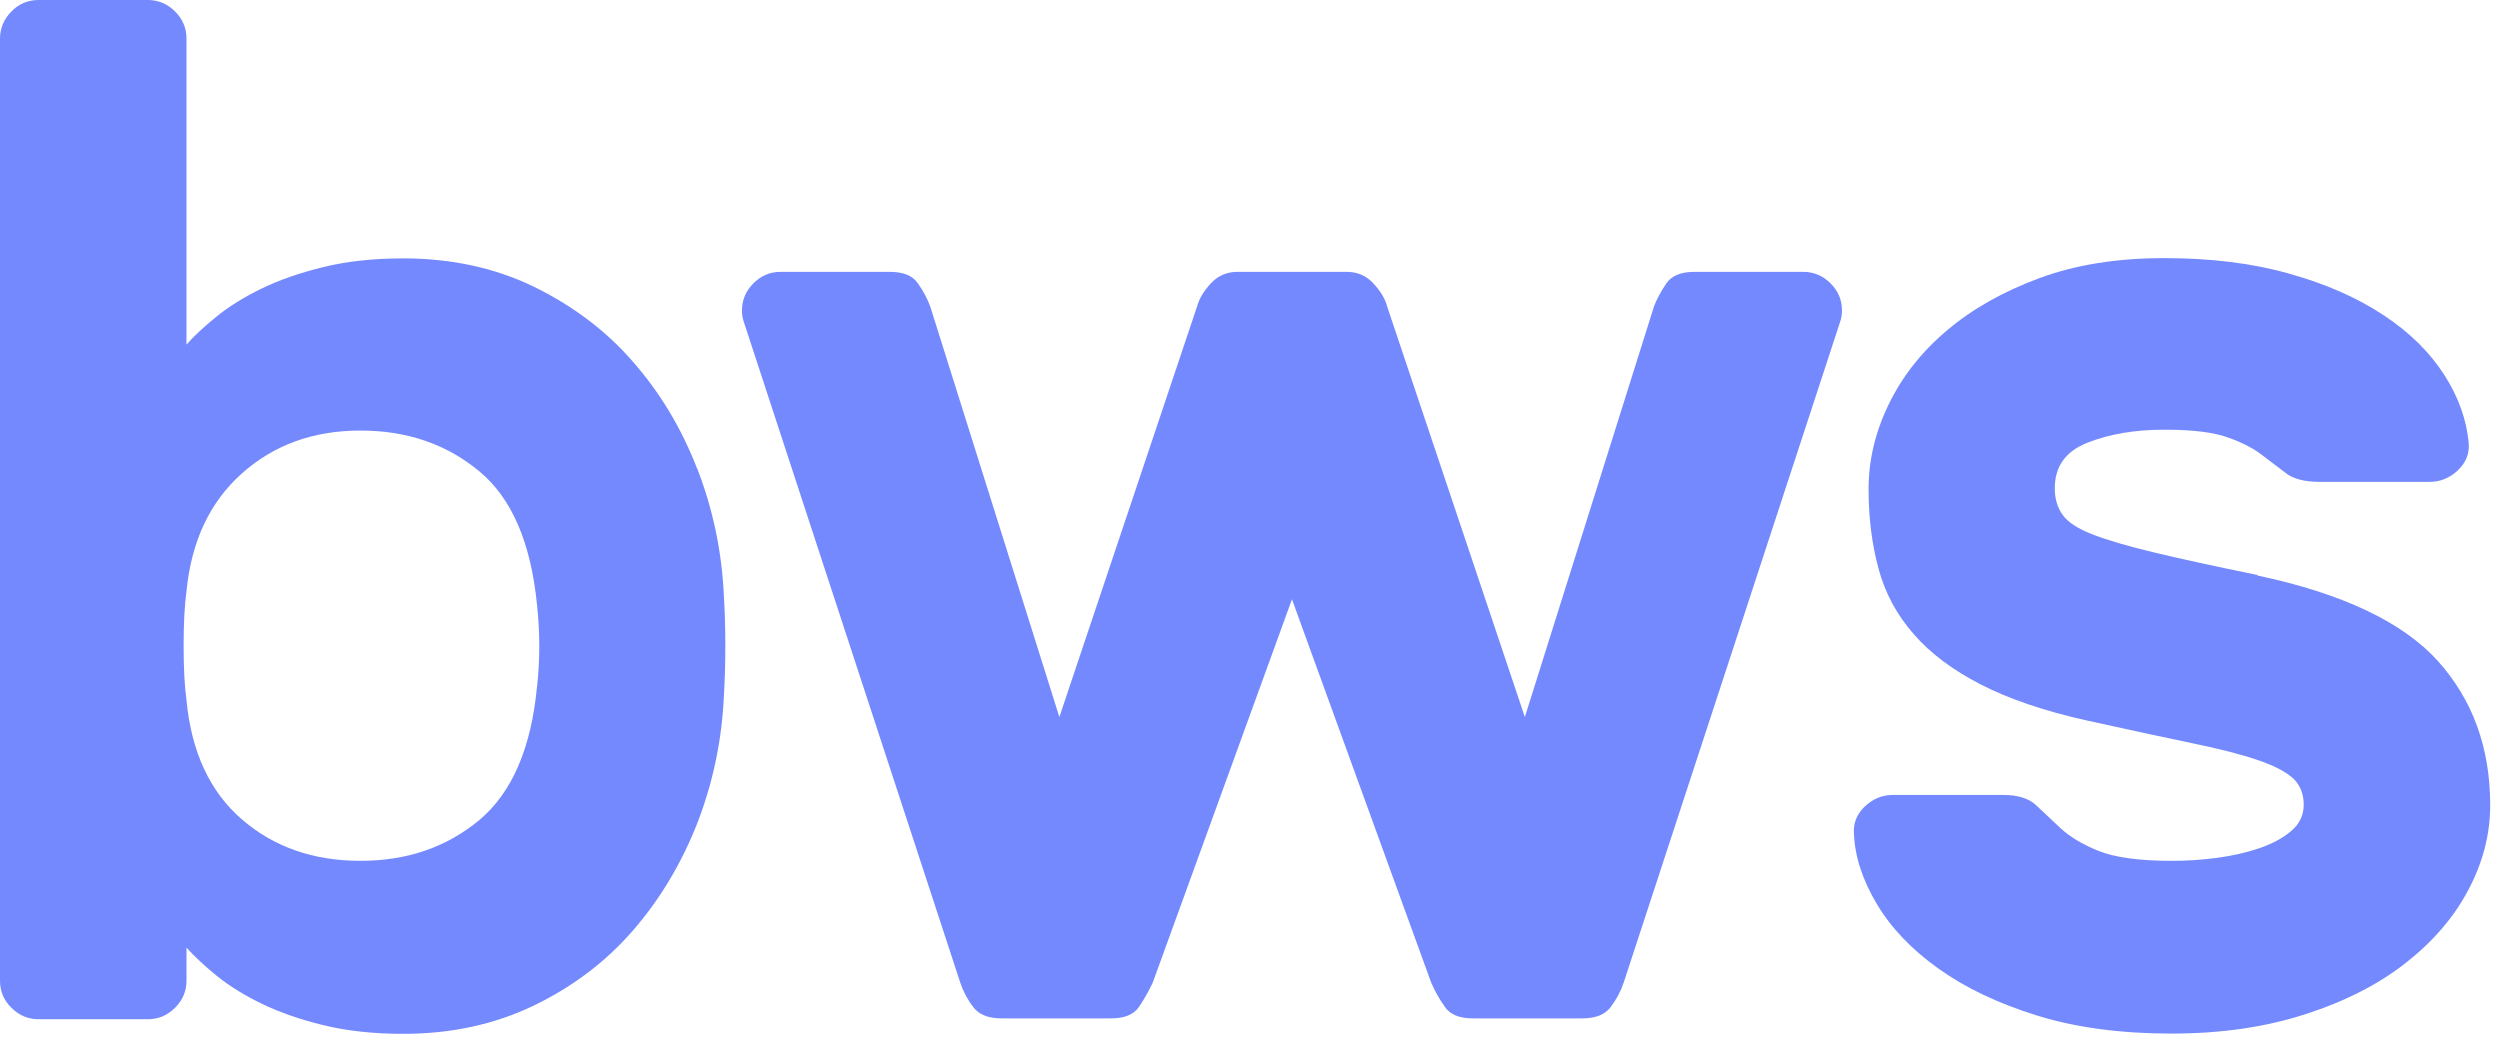
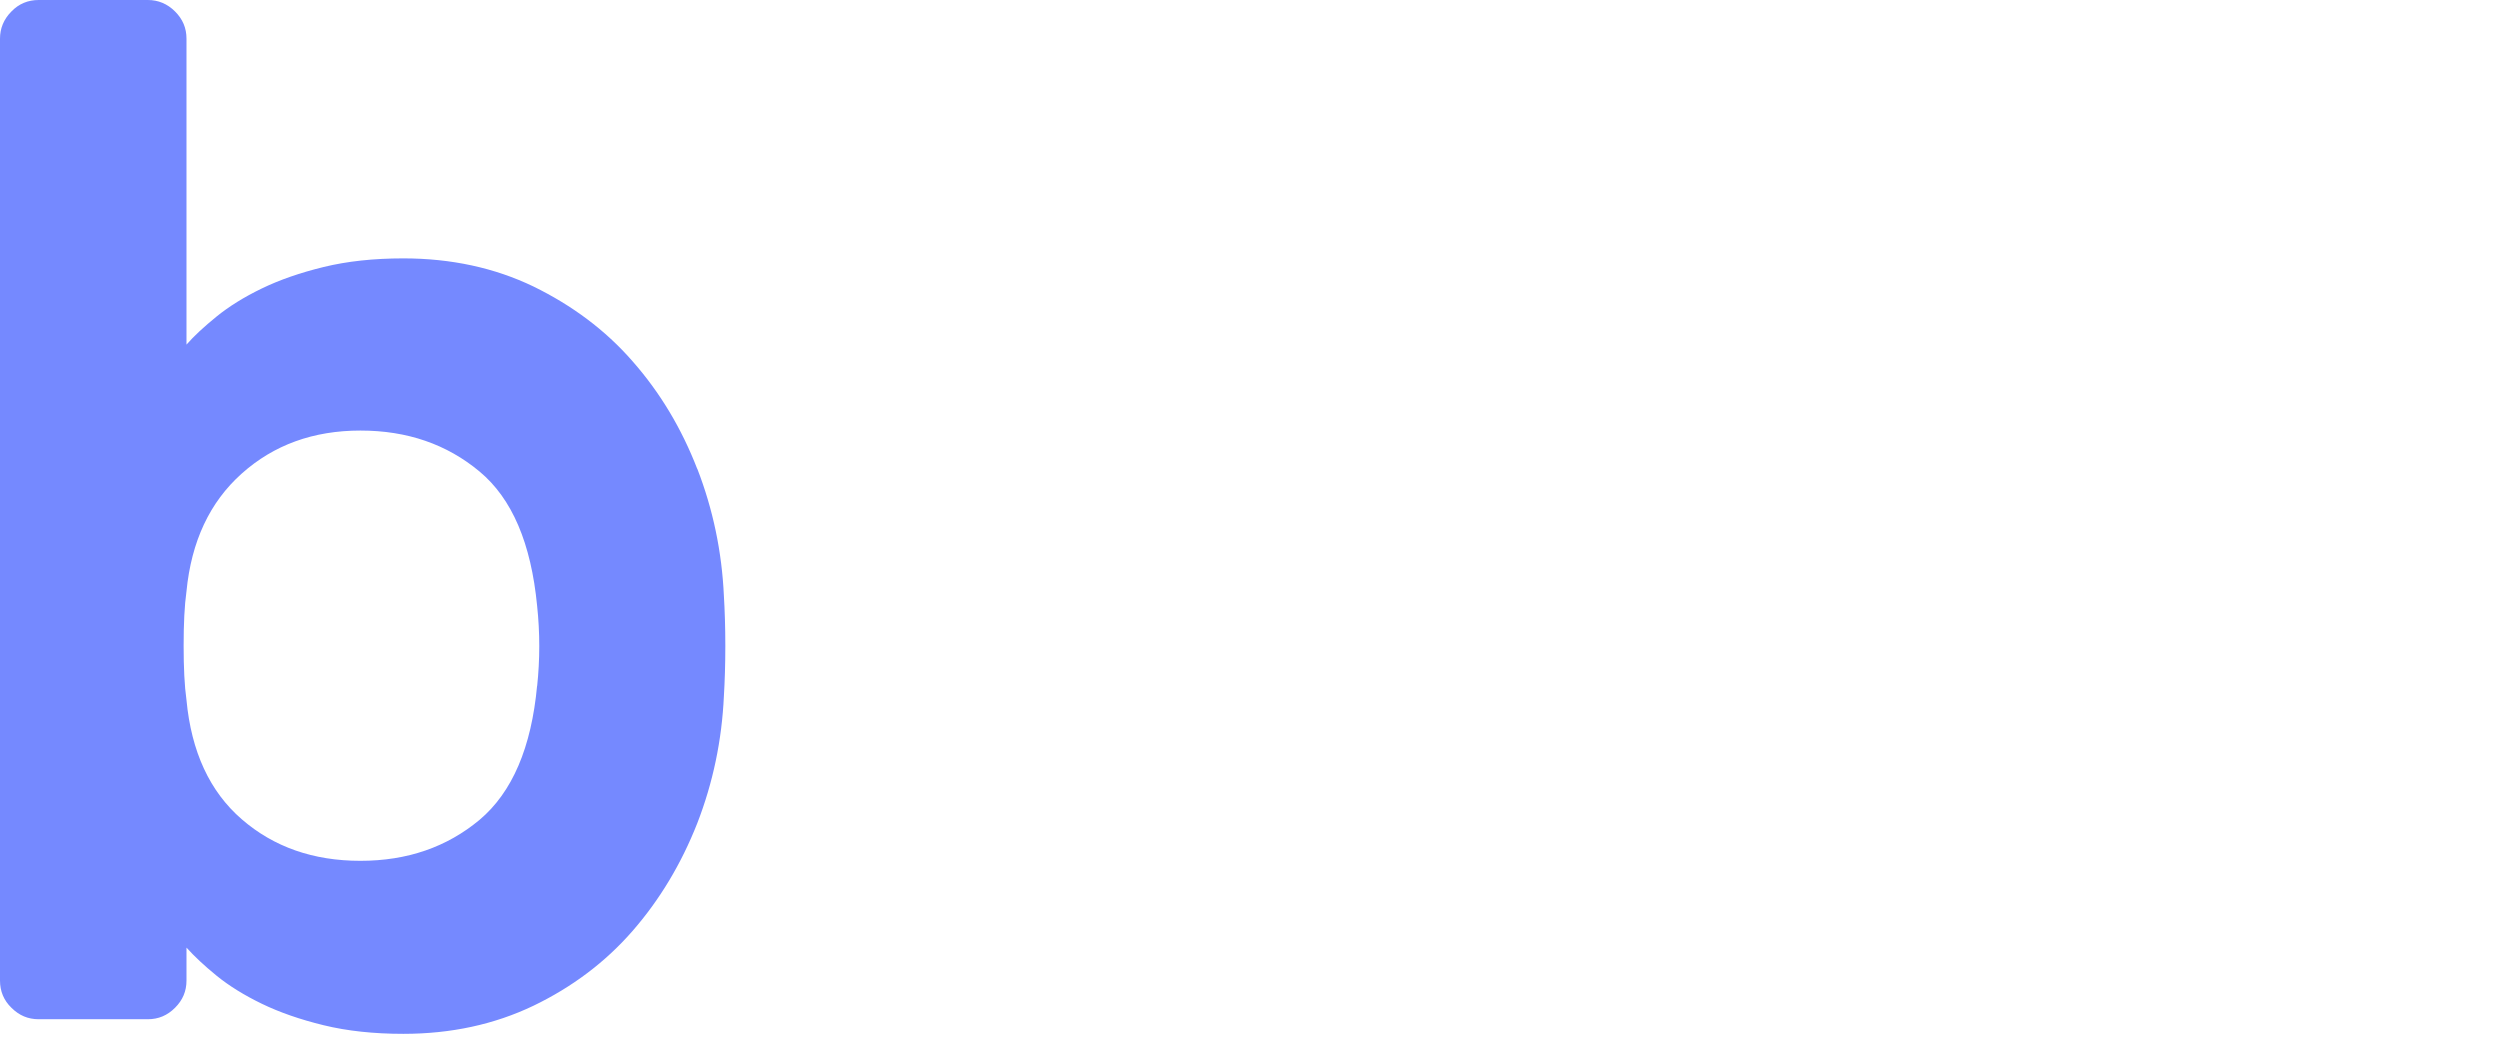
<svg xmlns="http://www.w3.org/2000/svg" width="153" height="64" viewBox="0 0 153 64" fill="none">
  <path d="M32.872 41.953C32.521 45.757 31.346 48.492 29.348 50.175C27.349 51.841 24.93 52.682 22.055 52.682C19.18 52.682 16.76 51.841 14.797 50.14C12.833 48.44 11.711 46.003 11.413 42.847C11.29 41.97 11.238 40.848 11.238 39.516C11.238 38.184 11.29 37.062 11.413 36.185C11.711 33.135 12.833 30.733 14.797 28.98C16.76 27.226 19.18 26.35 22.055 26.35C24.93 26.35 27.349 27.191 29.348 28.857C31.346 30.522 32.503 33.257 32.872 37.079C33.047 38.727 33.047 40.358 32.872 42.005M42.672 28.699C41.708 26.21 40.393 24.018 38.71 22.107C37.044 20.196 35.01 18.689 32.644 17.532C30.277 16.392 27.612 15.813 24.684 15.813C22.861 15.813 21.248 15.989 19.811 16.339C18.373 16.69 17.111 17.128 16.024 17.654C14.937 18.18 14.008 18.759 13.254 19.372C12.5 19.986 11.869 20.564 11.413 21.09V2.367C11.413 1.718 11.185 1.175 10.712 0.701C10.238 0.228 9.677 0 9.046 0H2.367C1.718 0 1.157 0.228 0.701 0.701C0.228 1.175 0 1.736 0 2.367V60.01C0 60.659 0.228 61.22 0.701 61.676C1.175 62.149 1.718 62.377 2.367 62.377H9.046C9.695 62.377 10.238 62.149 10.712 61.676C11.185 61.203 11.413 60.659 11.413 60.01V57.994C11.886 58.52 12.5 59.099 13.254 59.712C14.008 60.326 14.937 60.904 16.024 61.43C17.111 61.956 18.373 62.395 19.811 62.745C21.248 63.096 22.879 63.271 24.684 63.271C27.612 63.271 30.259 62.693 32.644 61.553C35.01 60.414 37.044 58.888 38.71 56.977C40.375 55.066 41.69 52.875 42.672 50.386C43.636 47.896 44.179 45.301 44.302 42.602C44.355 41.725 44.39 40.691 44.39 39.533C44.39 38.377 44.355 37.342 44.302 36.465C44.179 33.766 43.636 31.171 42.672 28.681" fill="#7589FF" />
-   <path d="M110.379 16.638H103.7C102.876 16.638 102.315 16.866 101.982 17.339C101.666 17.813 101.403 18.286 101.228 18.742L93.321 43.882L84.889 18.742C84.766 18.269 84.485 17.813 84.047 17.339C83.609 16.866 83.065 16.638 82.417 16.638H75.737C75.089 16.638 74.545 16.866 74.107 17.339C73.668 17.813 73.388 18.286 73.265 18.742L64.833 43.882L56.926 18.742C56.751 18.269 56.505 17.813 56.172 17.339C55.856 16.866 55.278 16.638 54.454 16.638H47.775C47.126 16.638 46.582 16.866 46.109 17.339C45.636 17.813 45.408 18.374 45.408 19.005C45.408 19.233 45.443 19.443 45.495 19.619L58.767 60.134C58.942 60.66 59.205 61.168 59.556 61.624C59.906 62.097 60.485 62.325 61.309 62.325H67.988C68.812 62.325 69.373 62.097 69.706 61.624C70.022 61.151 70.302 60.66 70.548 60.134L79.068 36.677L87.588 60.134C87.816 60.66 88.097 61.168 88.43 61.624C88.746 62.097 89.324 62.325 90.148 62.325H96.828C97.652 62.325 98.23 62.097 98.581 61.624C98.931 61.151 99.194 60.66 99.37 60.134L112.641 19.619C112.694 19.443 112.729 19.233 112.729 19.005C112.729 18.356 112.501 17.813 112.027 17.339C111.554 16.866 110.993 16.638 110.362 16.638" fill="#7589FF" />
-   <path d="M138.147 35.187C135.57 34.661 133.466 34.205 131.871 33.819C130.258 33.434 128.995 33.065 128.084 32.715C127.172 32.364 126.559 31.961 126.243 31.523C125.927 31.084 125.752 30.541 125.752 29.892C125.752 28.542 126.418 27.613 127.768 27.087C129.118 26.561 130.661 26.298 132.432 26.298C134.202 26.298 135.5 26.456 136.394 26.789C137.27 27.105 137.972 27.473 138.497 27.894C139.023 28.297 139.514 28.665 139.953 28.998C140.391 29.314 141.057 29.489 141.934 29.489H148.701C149.349 29.489 149.91 29.261 150.419 28.788C150.91 28.314 151.138 27.771 151.085 27.122C150.962 25.72 150.471 24.317 149.595 22.95C148.718 21.582 147.491 20.355 145.896 19.303C144.318 18.251 142.389 17.392 140.145 16.761C137.884 16.112 135.324 15.797 132.449 15.797C129.574 15.797 127.032 16.2 124.805 17.024C122.579 17.848 120.685 18.918 119.143 20.232C117.582 21.547 116.408 23.055 115.584 24.756C114.76 26.456 114.357 28.174 114.357 29.945C114.357 31.715 114.567 33.328 114.97 34.819C115.373 36.309 116.092 37.641 117.127 38.816C118.143 39.99 119.511 41.007 121.211 41.884C122.912 42.76 125.051 43.497 127.628 44.075C130.258 44.654 132.432 45.127 134.132 45.478C135.833 45.828 137.2 46.179 138.217 46.53C139.234 46.88 139.953 47.266 140.373 47.669C140.777 48.072 140.987 48.598 140.987 49.247C140.987 49.896 140.724 50.439 140.198 50.877C139.672 51.316 139.006 51.666 138.217 51.929C137.428 52.192 136.569 52.385 135.622 52.508C134.693 52.631 133.782 52.683 132.905 52.683C130.906 52.683 129.416 52.473 128.417 52.07C127.418 51.666 126.646 51.193 126.085 50.667C125.524 50.141 125.033 49.668 124.595 49.264C124.157 48.861 123.491 48.651 122.614 48.651H115.847C115.198 48.651 114.637 48.879 114.129 49.352C113.638 49.825 113.41 50.386 113.462 51.018C113.515 52.42 113.988 53.858 114.865 55.33C115.742 56.803 117.004 58.118 118.652 59.292C120.3 60.467 122.298 61.414 124.665 62.15C127.032 62.886 129.784 63.255 132.887 63.255C135.99 63.255 138.673 62.851 141.11 62.062C143.547 61.274 145.598 60.222 147.263 58.907C148.929 57.592 150.209 56.102 151.085 54.419C151.962 52.753 152.4 51.035 152.4 49.282C152.4 45.758 151.331 42.831 149.192 40.446C147.053 38.079 143.371 36.326 138.164 35.222" fill="#7589FF" />
</svg>